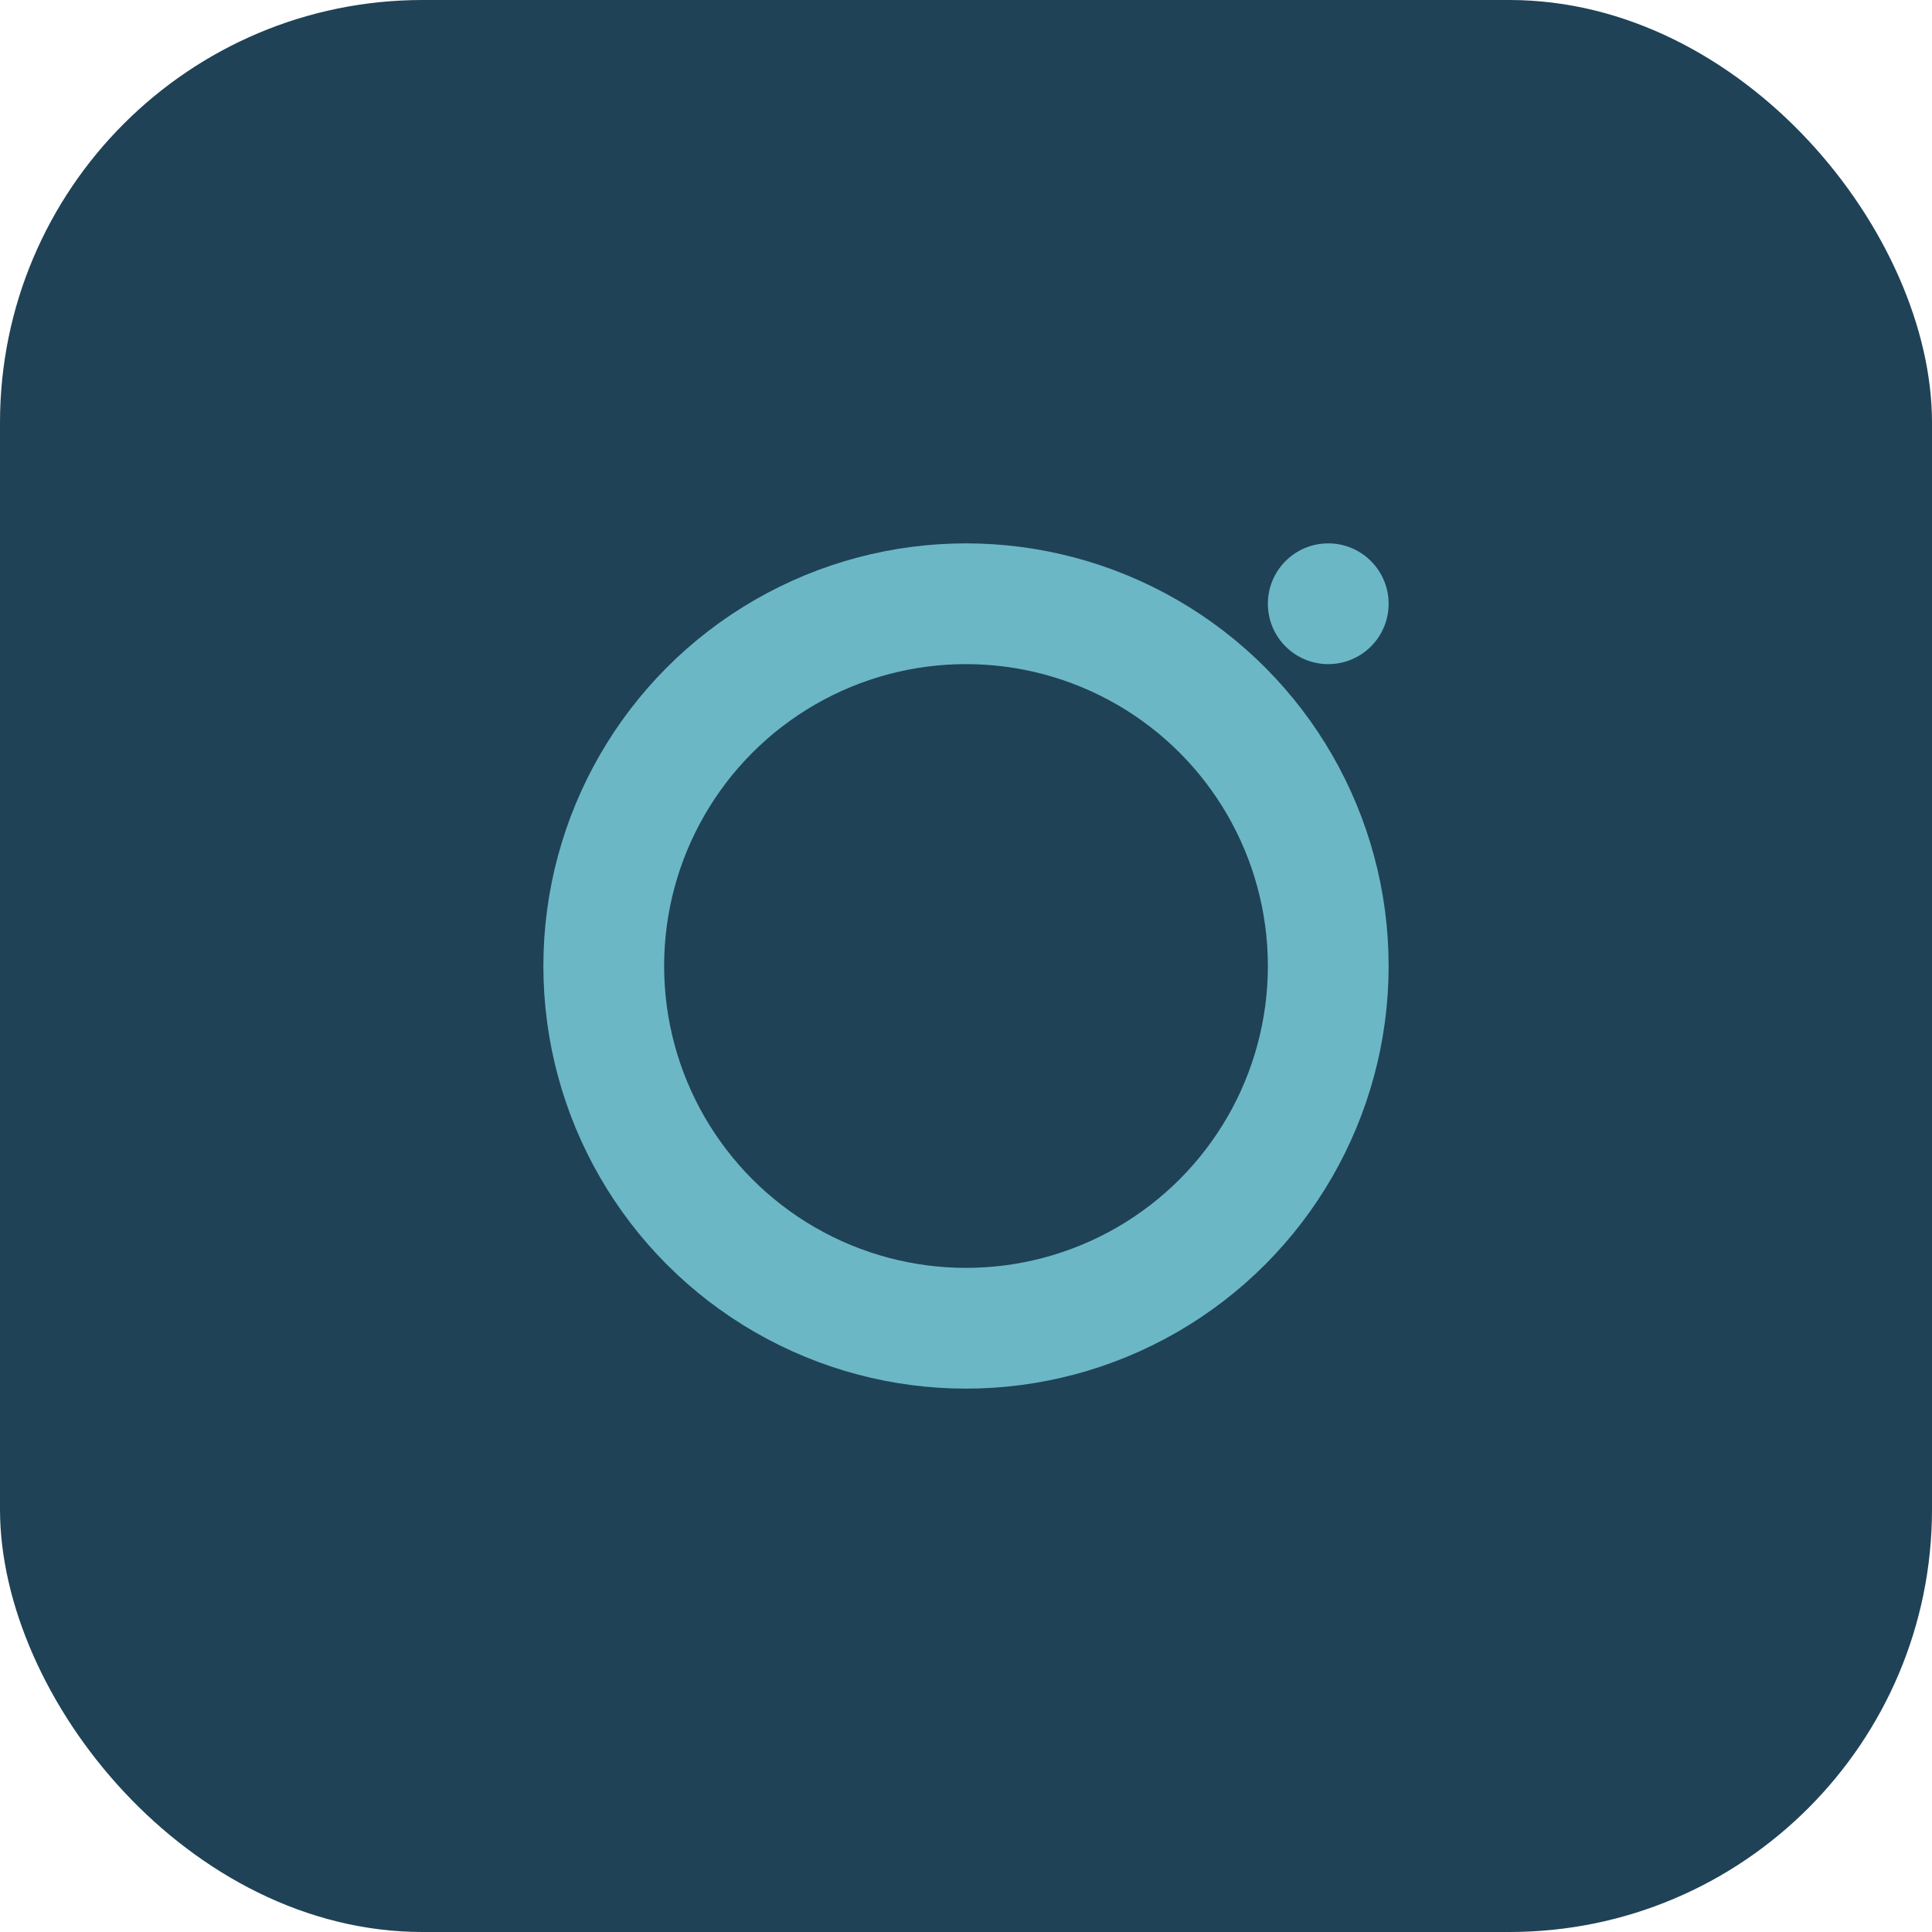
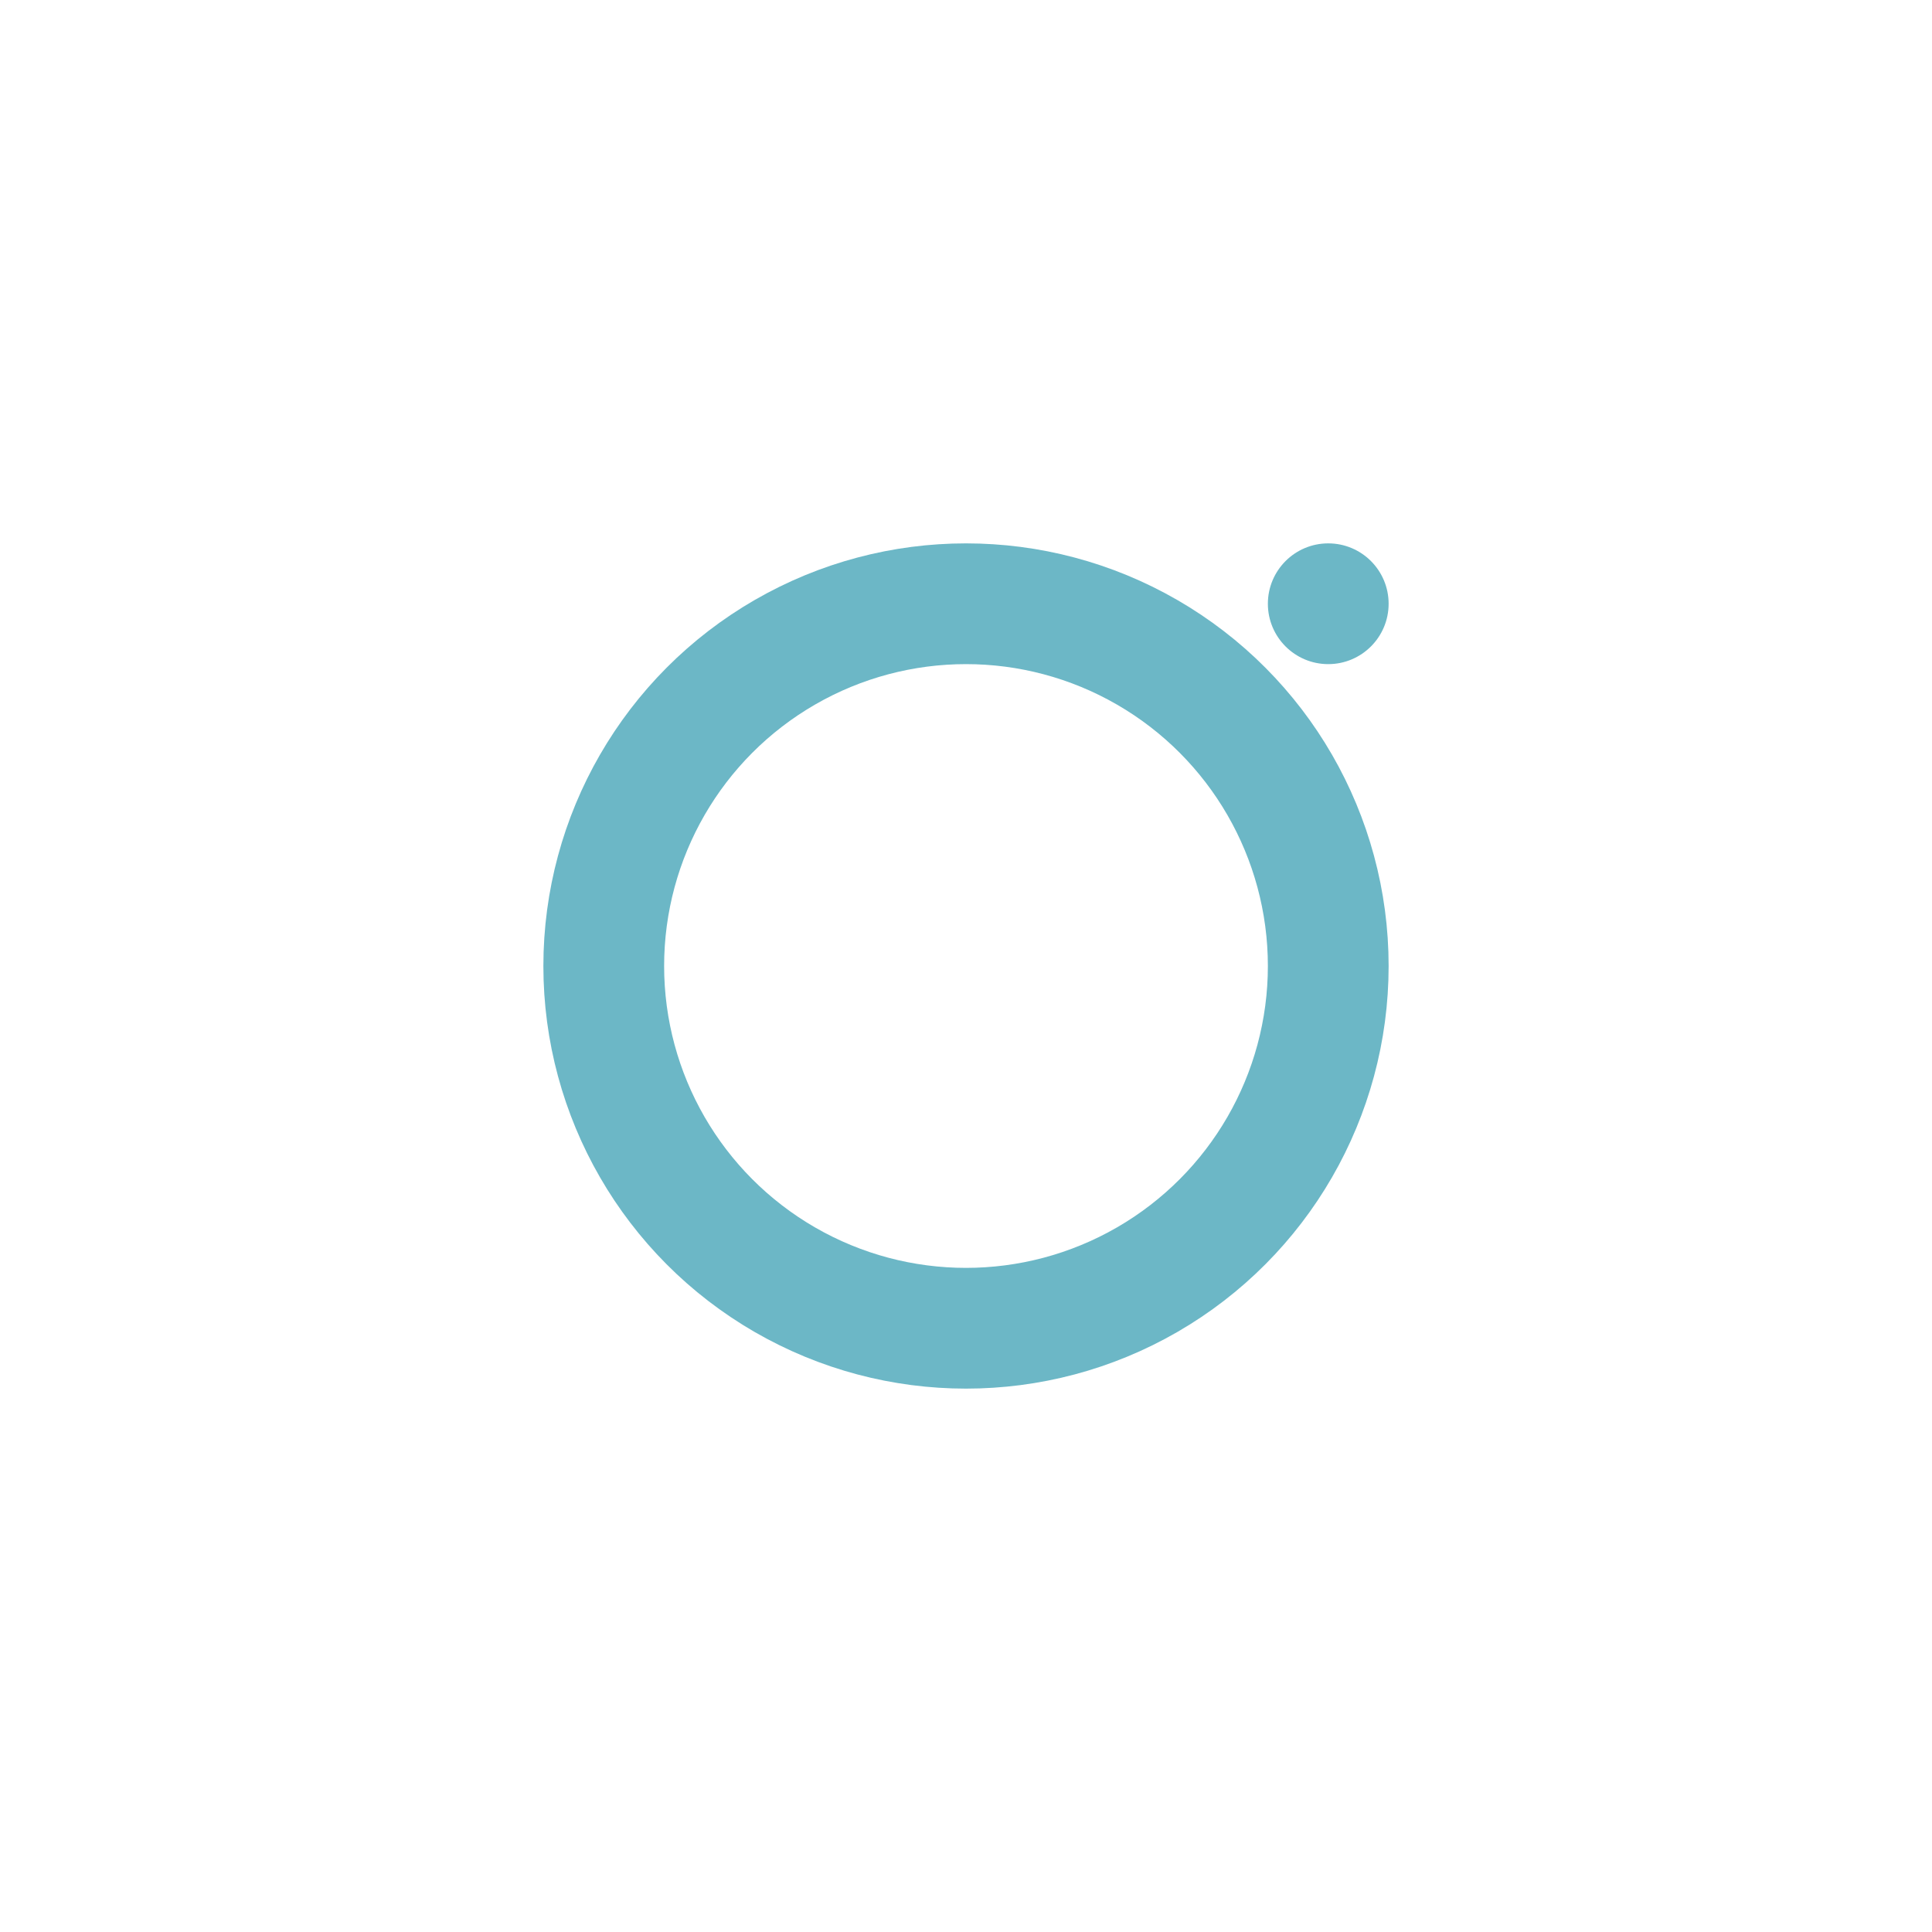
<svg xmlns="http://www.w3.org/2000/svg" width="32" height="32" viewBox="0 0 32 32">
-   <rect width="32" height="32" rx="7" fill="#1F4257" />
  <circle cx="16" cy="16" r="6" fill="none" stroke="#6CB7C6" stroke-width="2" />
  <circle cx="22" cy="10" r="1" fill="#6CB7C6" />
</svg>